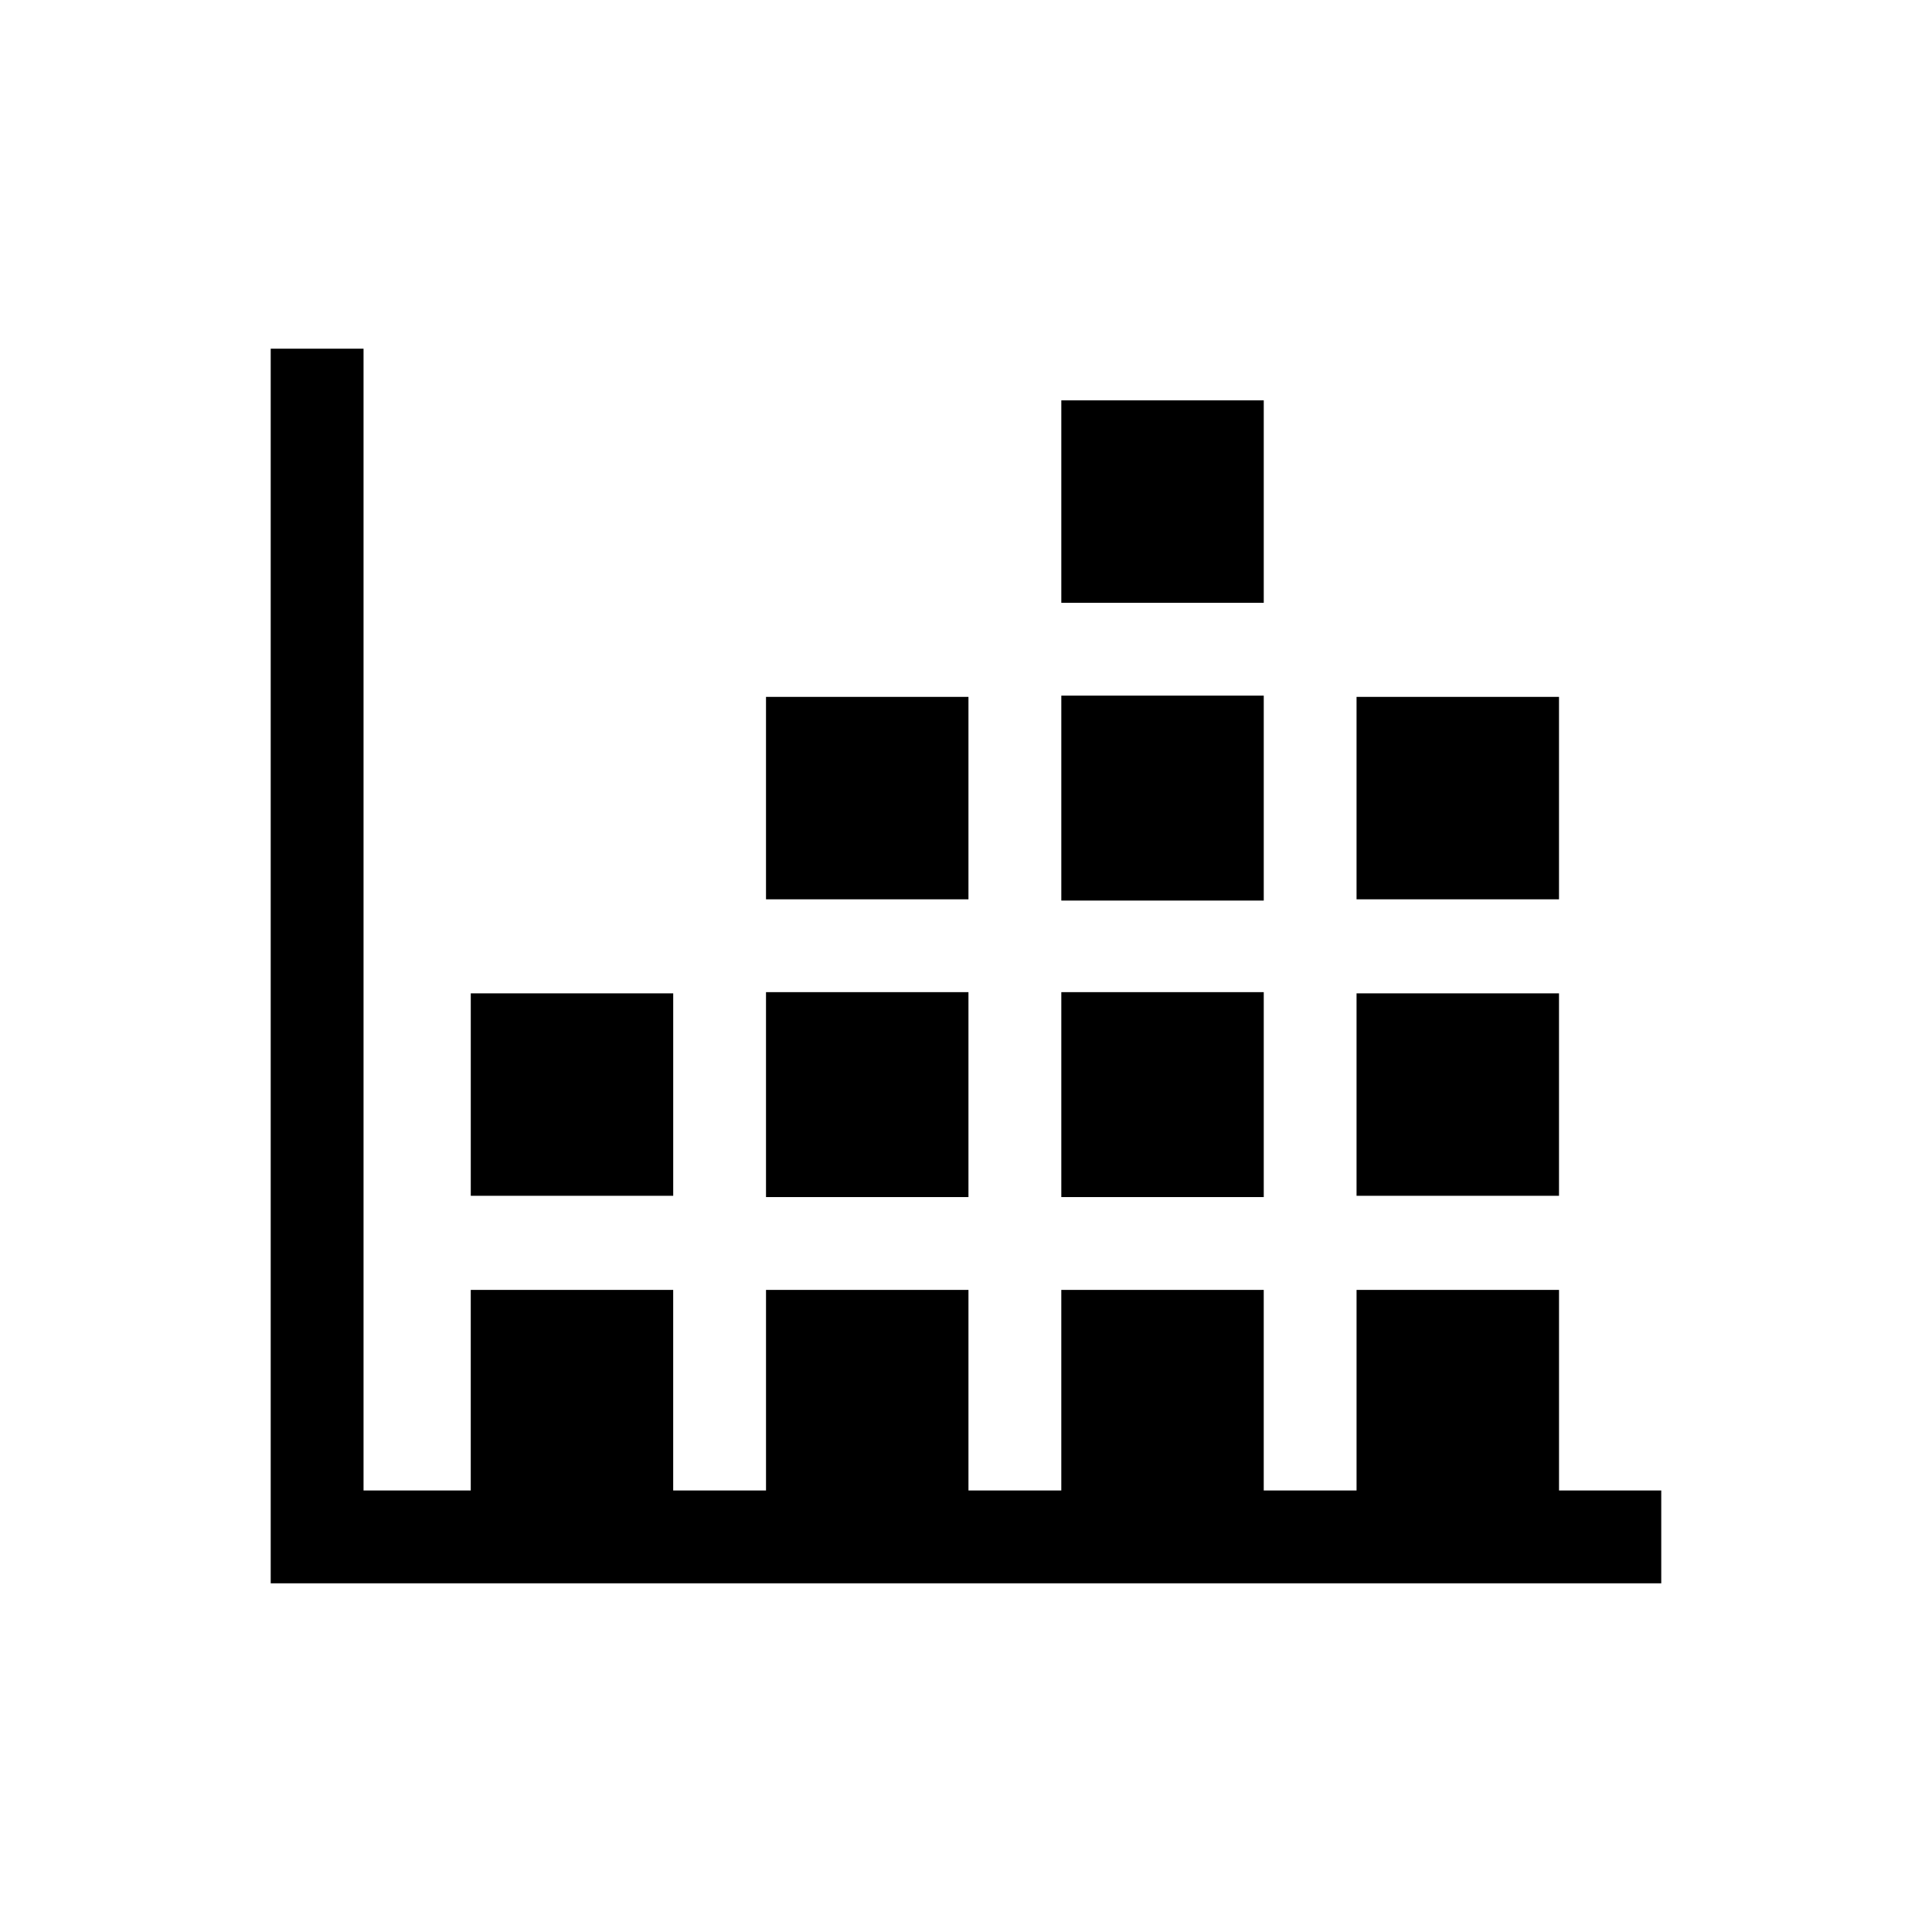
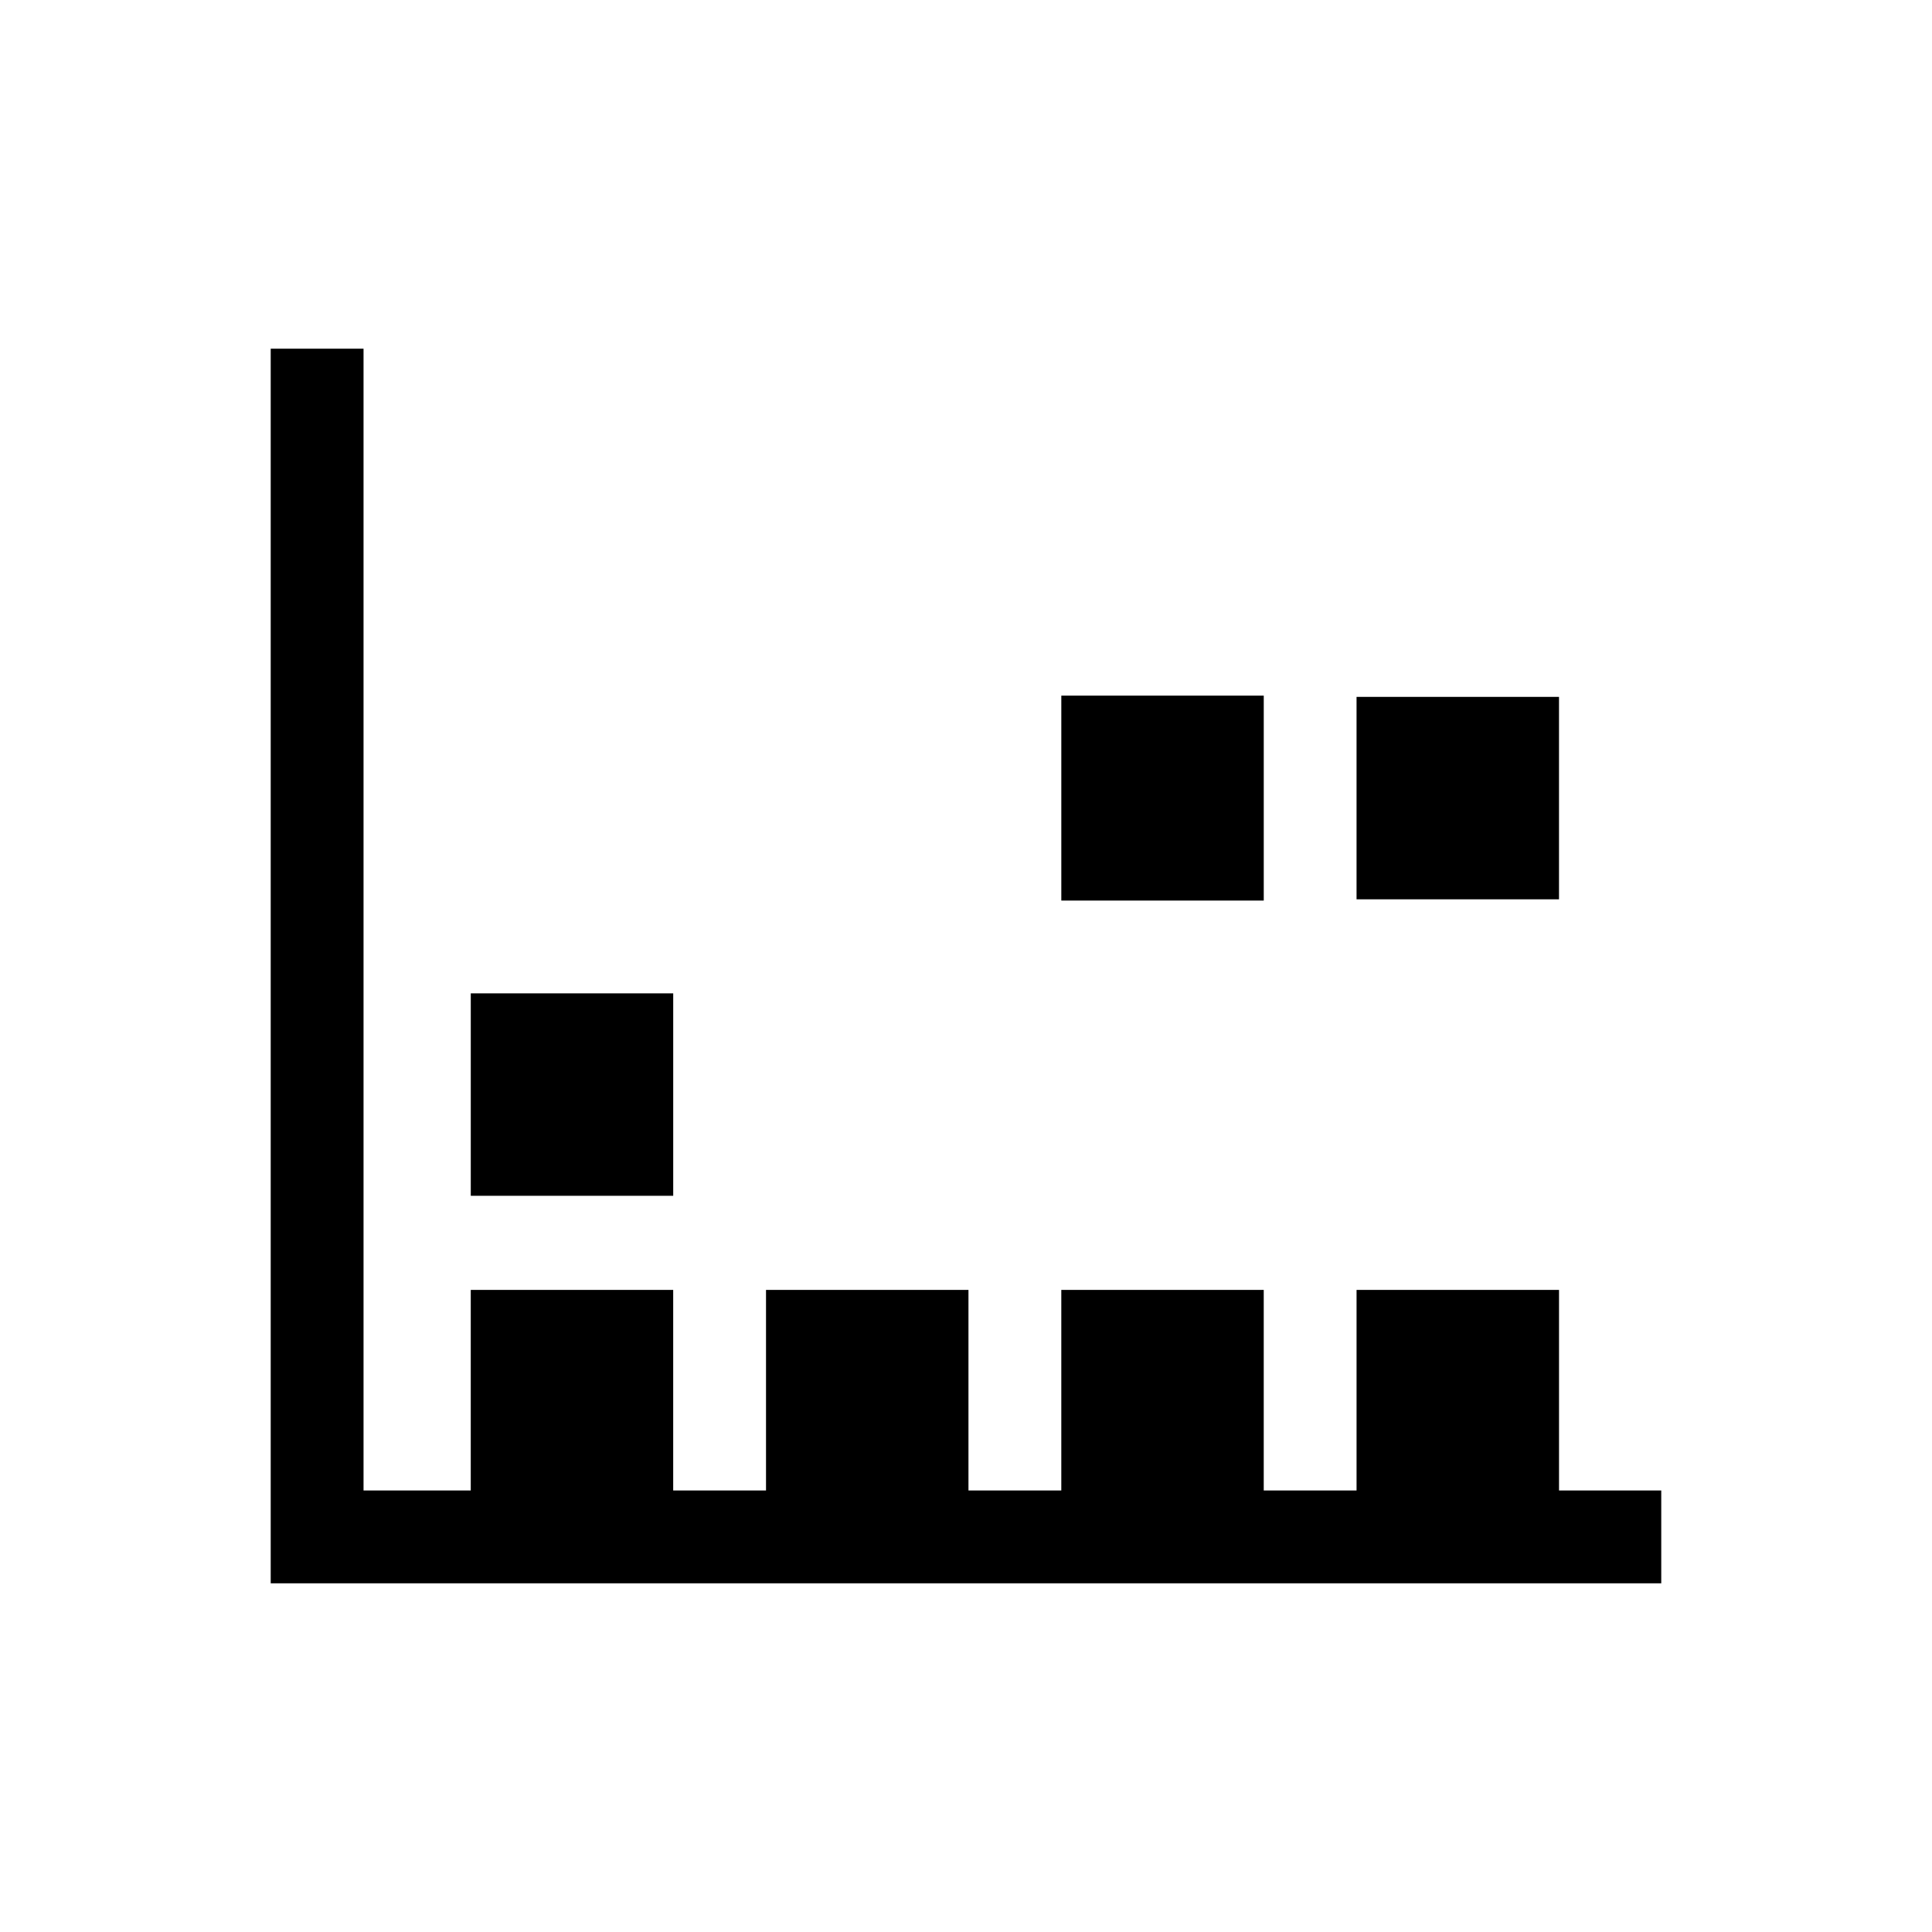
<svg xmlns="http://www.w3.org/2000/svg" fill="#000000" width="800px" height="800px" version="1.1" viewBox="144 144 512 512">
  <g>
    <path d="m584.25 538.99v24.602h-368.51v-327.18h24.602v302.58h28.414v-53.156h53.648v53.156h24.598v-53.156h53.652v53.156h24.602v-53.156h53.648v53.156h24.598v-53.156h53.656v53.156z" />
    <path d="m268.76 407.25h53.648v53.648h-53.648z" />
-     <path d="m347 406.93h53.652v54.309h-53.652z" />
-     <path d="m425.26 406.93h53.648v54.309h-53.648z" />
-     <path d="m503.5 407.25h53.652v53.648h-53.652z" />
-     <path d="m347 328.68h53.652v53.648h-53.652z" />
    <path d="m425.26 328.35h53.648v54.309h-53.648z" />
    <path d="m503.5 328.68h53.652v53.648h-53.652z" />
-     <path d="m425.26 250.1h53.648v53.648h-53.648z" />
  </g>
</svg>